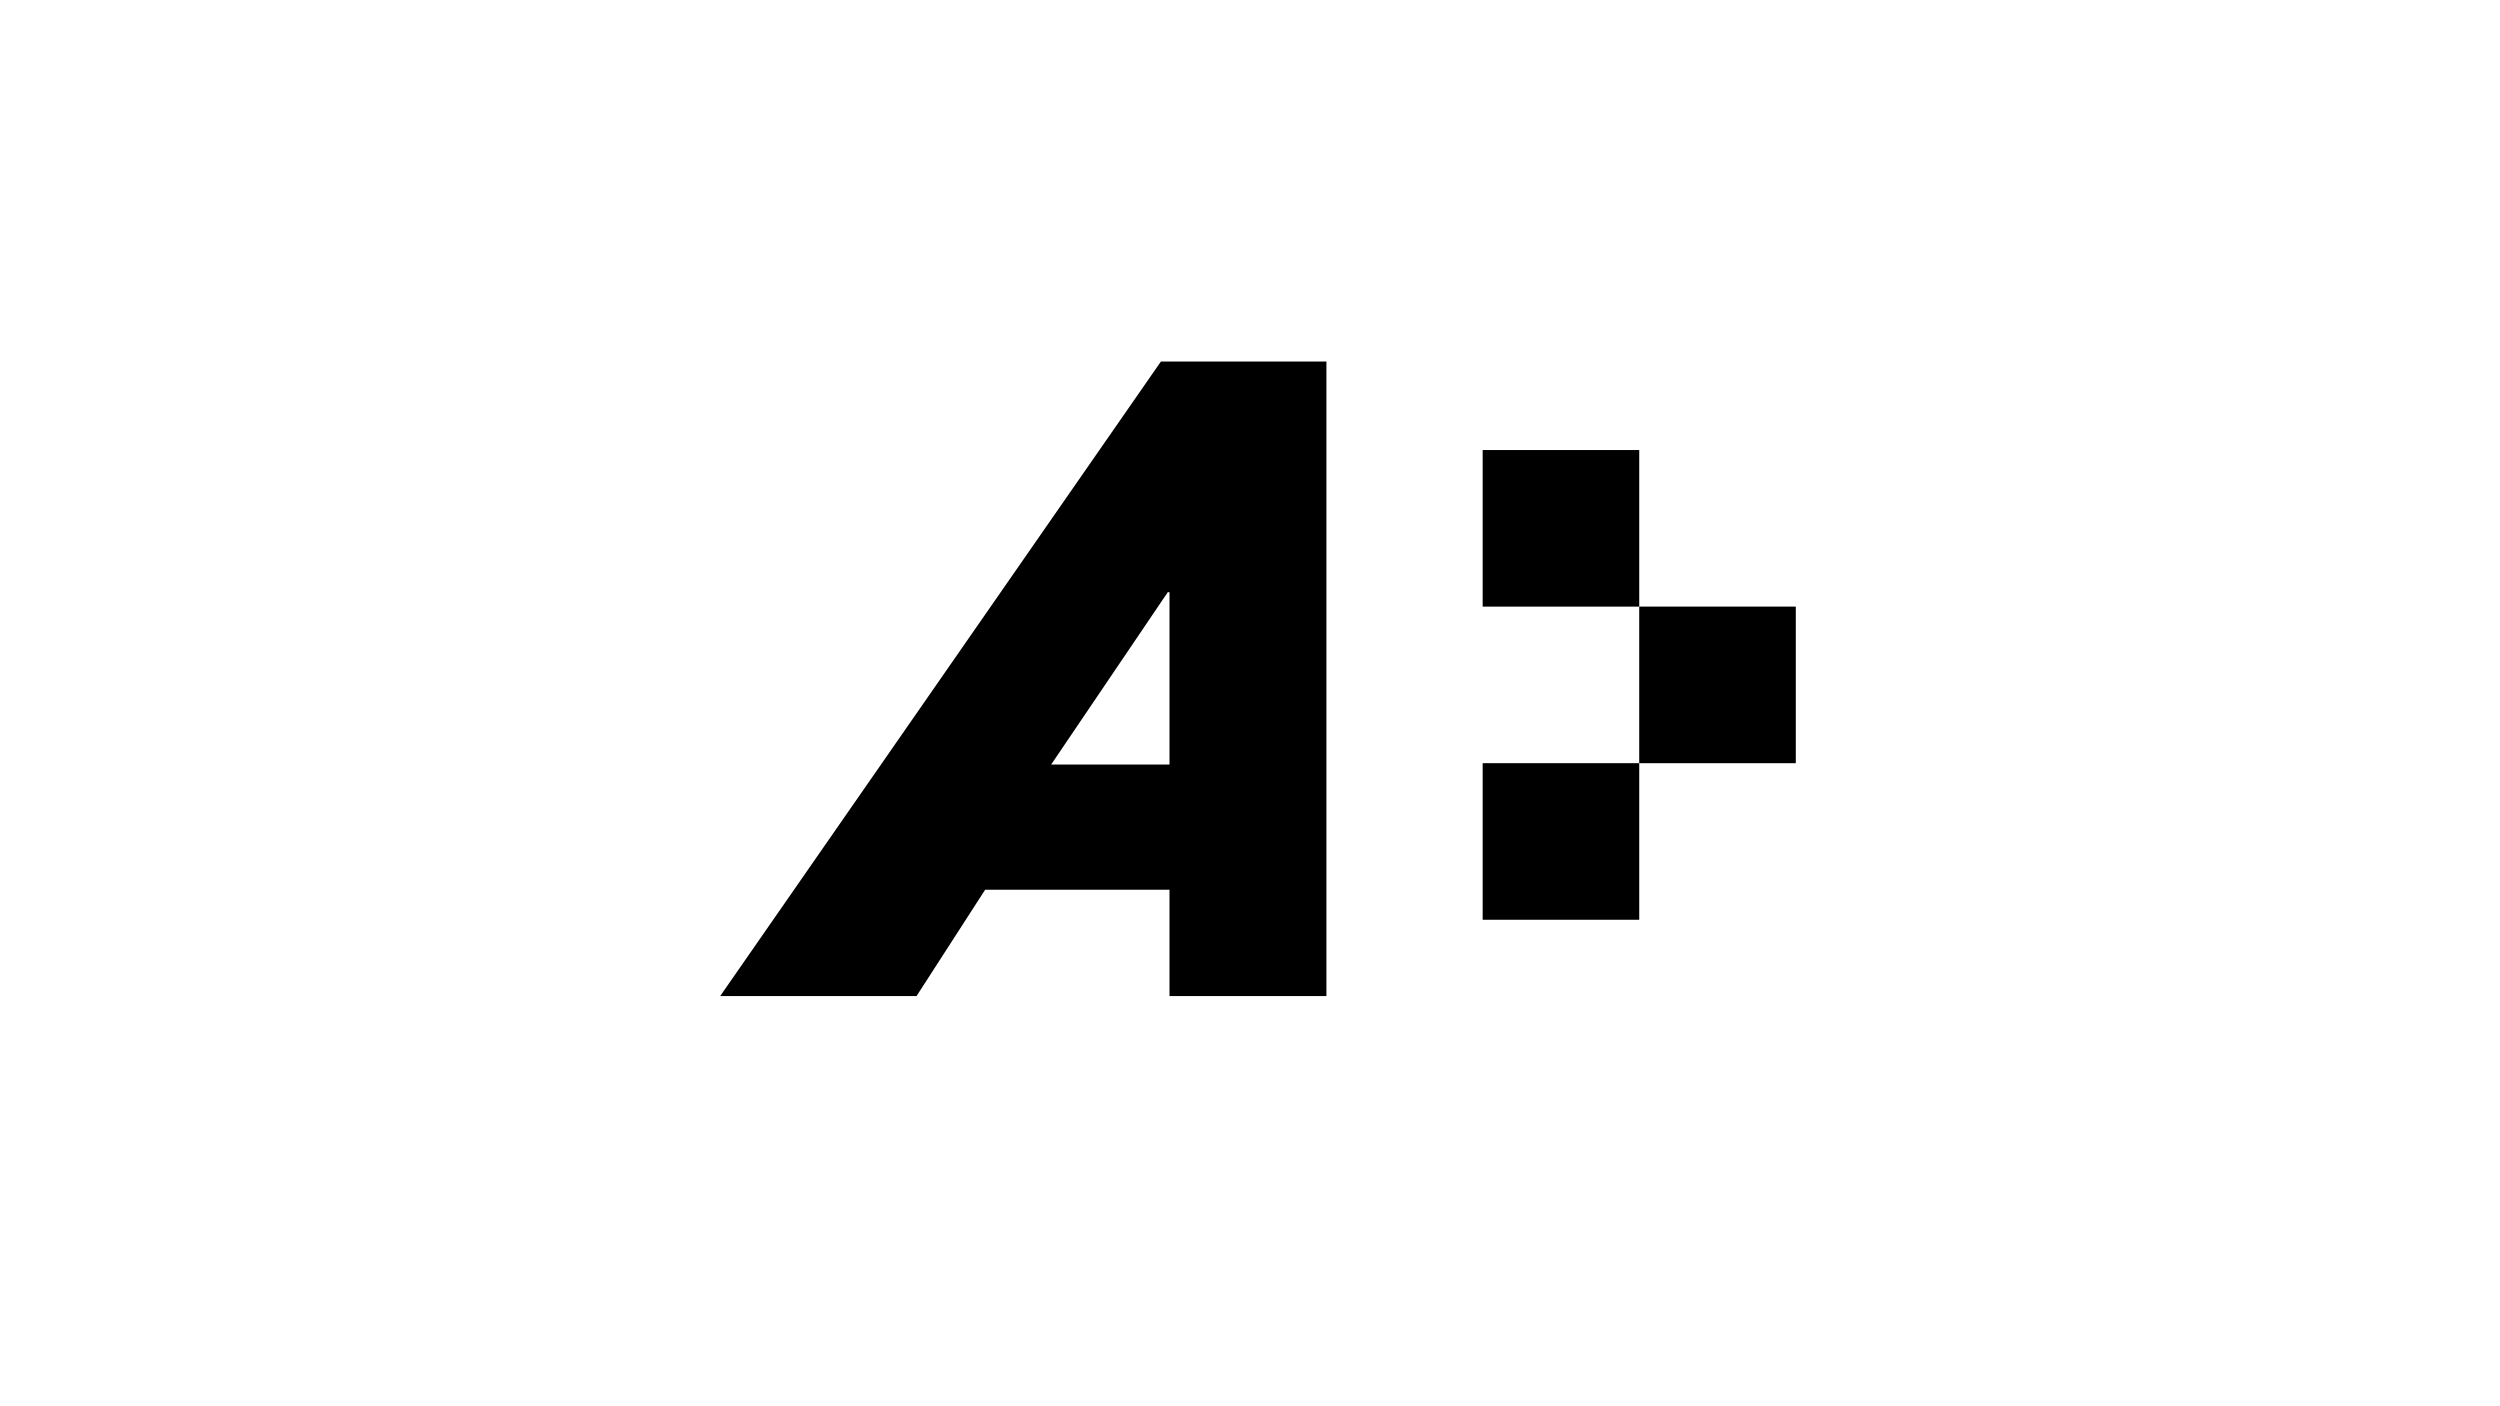
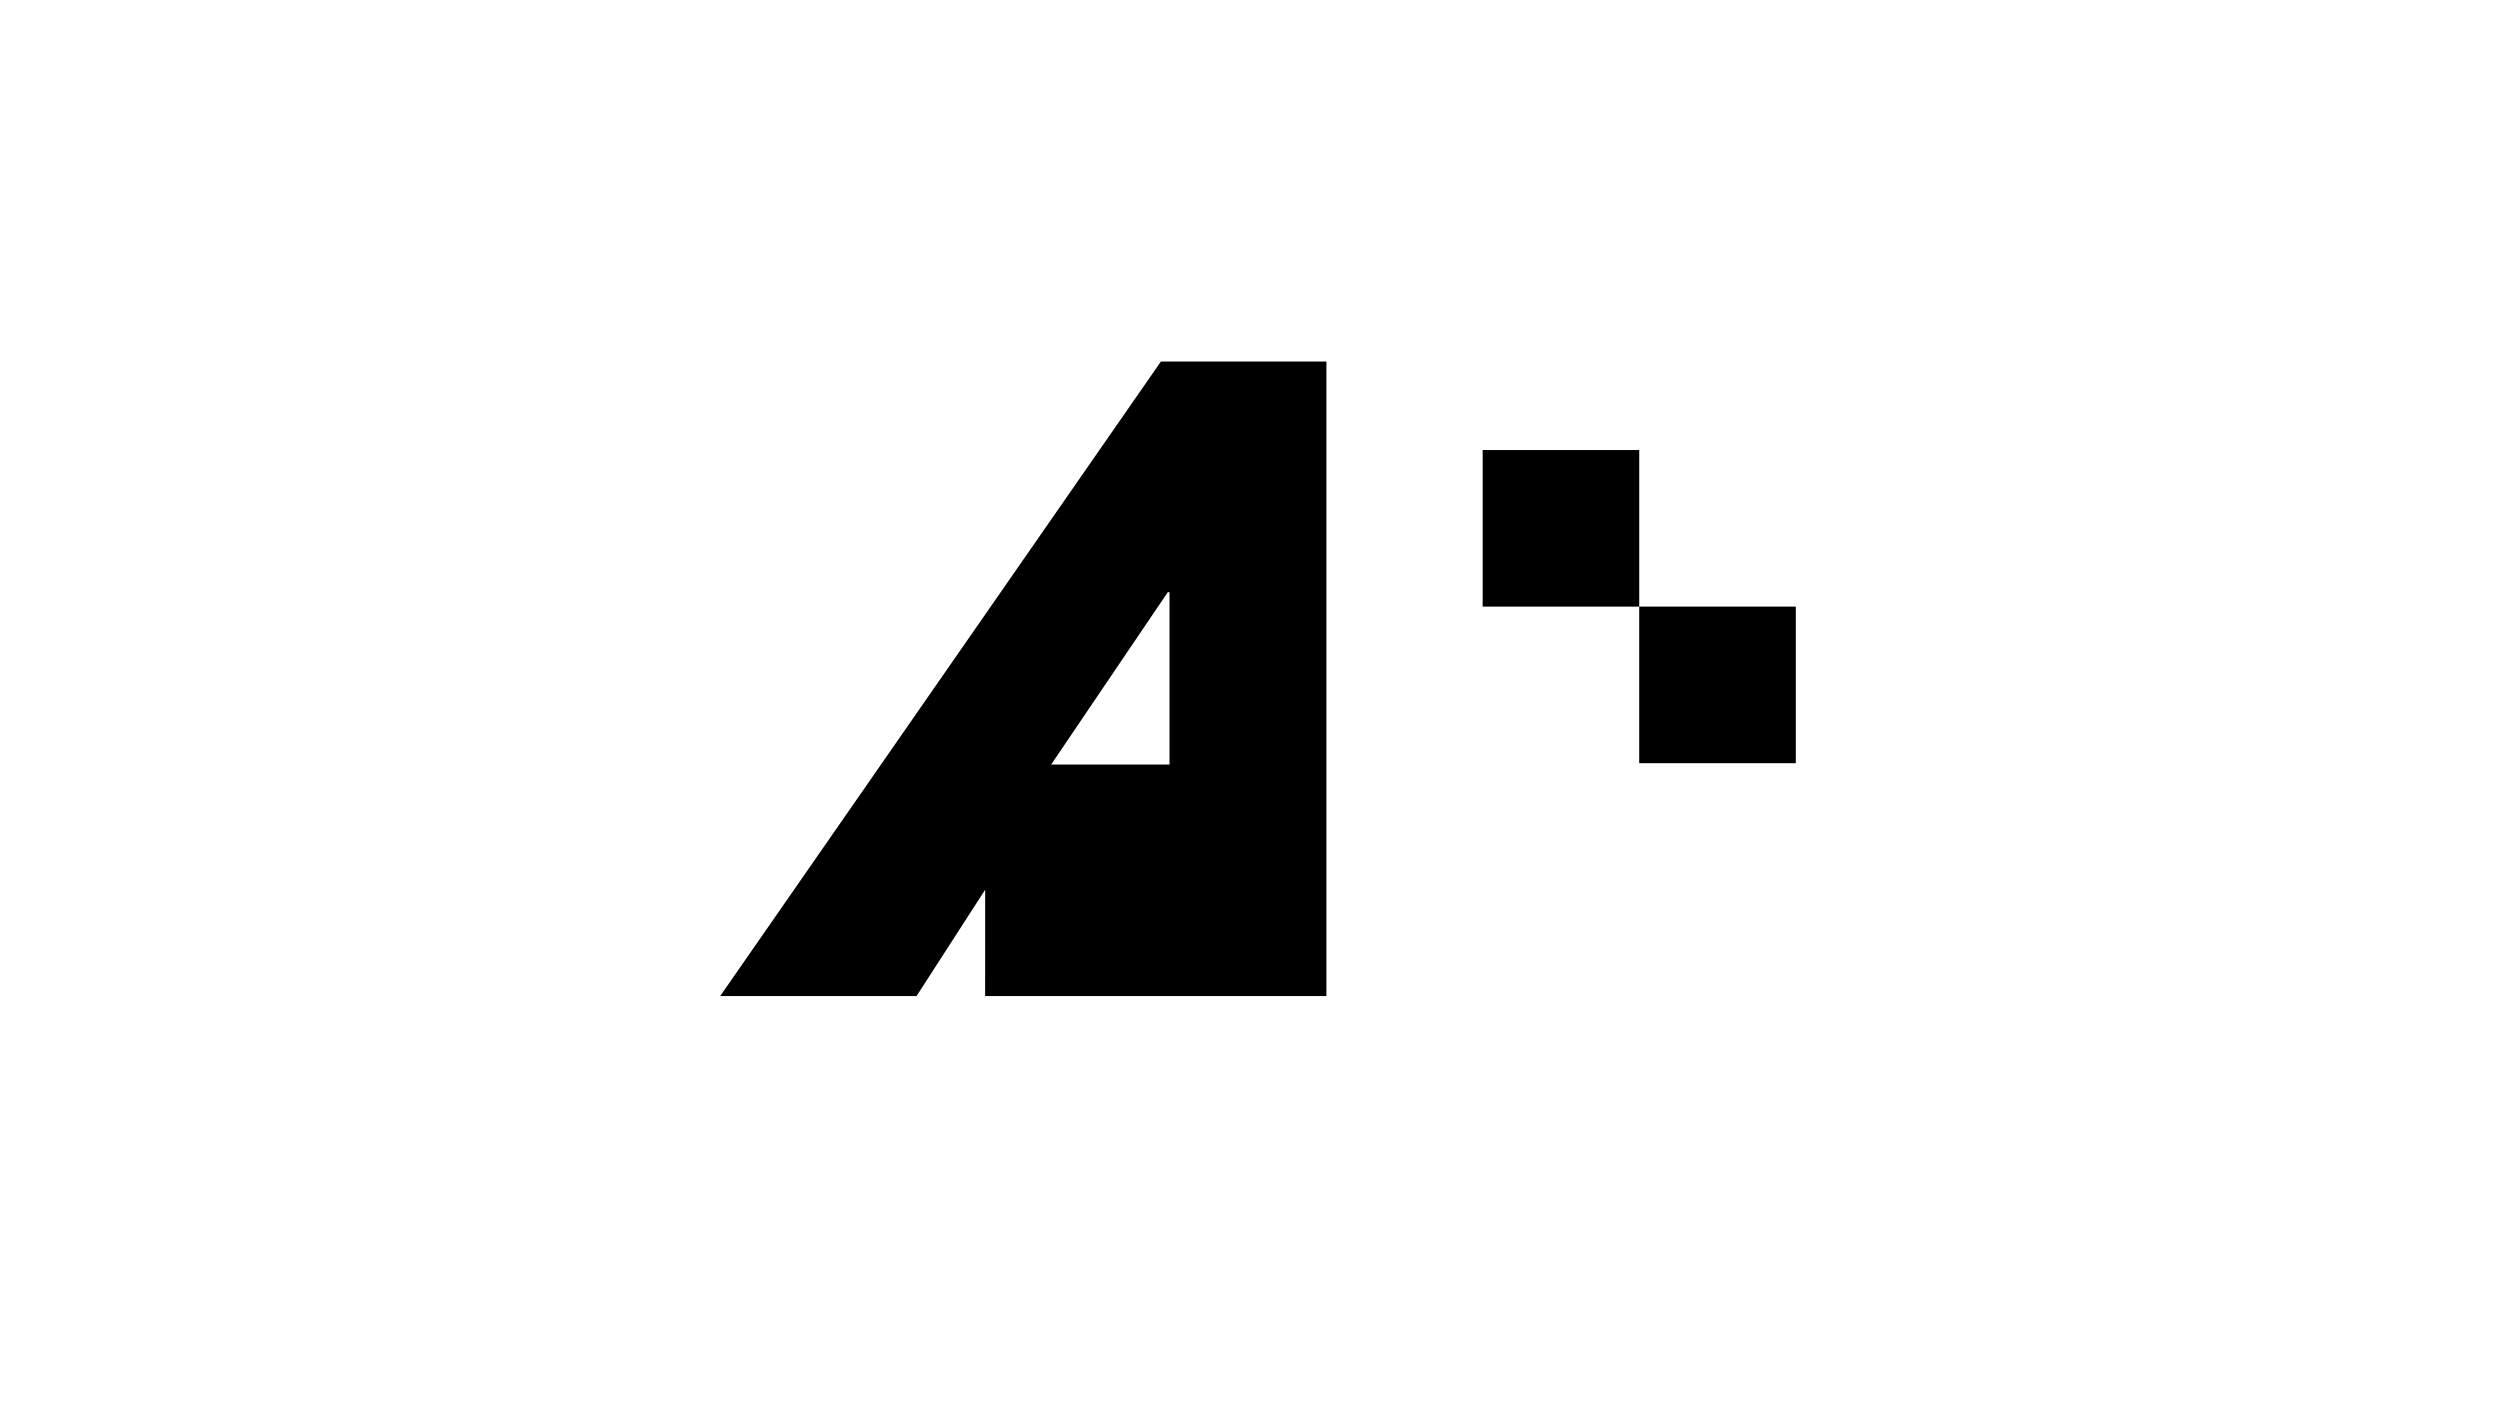
<svg xmlns="http://www.w3.org/2000/svg" id="EXAMPLES_TURN_OFF_" data-name="EXAMPLES (TURN OFF)" viewBox="0 0 1250 703">
  <defs>
    <style>
      .cls-1 {
        fill: none;
      }

      .cls-2 {
        clip-path: url(#clippath);
      }
    </style>
    <clipPath id="clippath">
      <rect class="cls-1" x="360.1" y="180.77" width="537.8" height="319.96" />
    </clipPath>
  </defs>
  <g id="Andromeda">
    <g class="cls-2">
      <g>
-         <path d="M584.75,382.27v-86.17h-.86l-58.31,86.17h59.16ZM492.58,444.86l-34.3,53.16h-98.18l220.36-317.26h82.75v317.26h-78.46v-53.16h-92.18Z" />
+         <path d="M584.75,382.27v-86.17h-.86l-58.31,86.17h59.16ZM492.58,444.86l-34.3,53.16h-98.18l220.36-317.26h82.75v317.26h-78.46h-92.18Z" />
        <rect x="819.61" y="303.3" width="78.29" height="78.29" />
        <rect x="741.33" y="225.02" width="78.29" height="78.29" />
-         <rect x="741.33" y="381.59" width="78.29" height="78.29" />
      </g>
    </g>
  </g>
</svg>